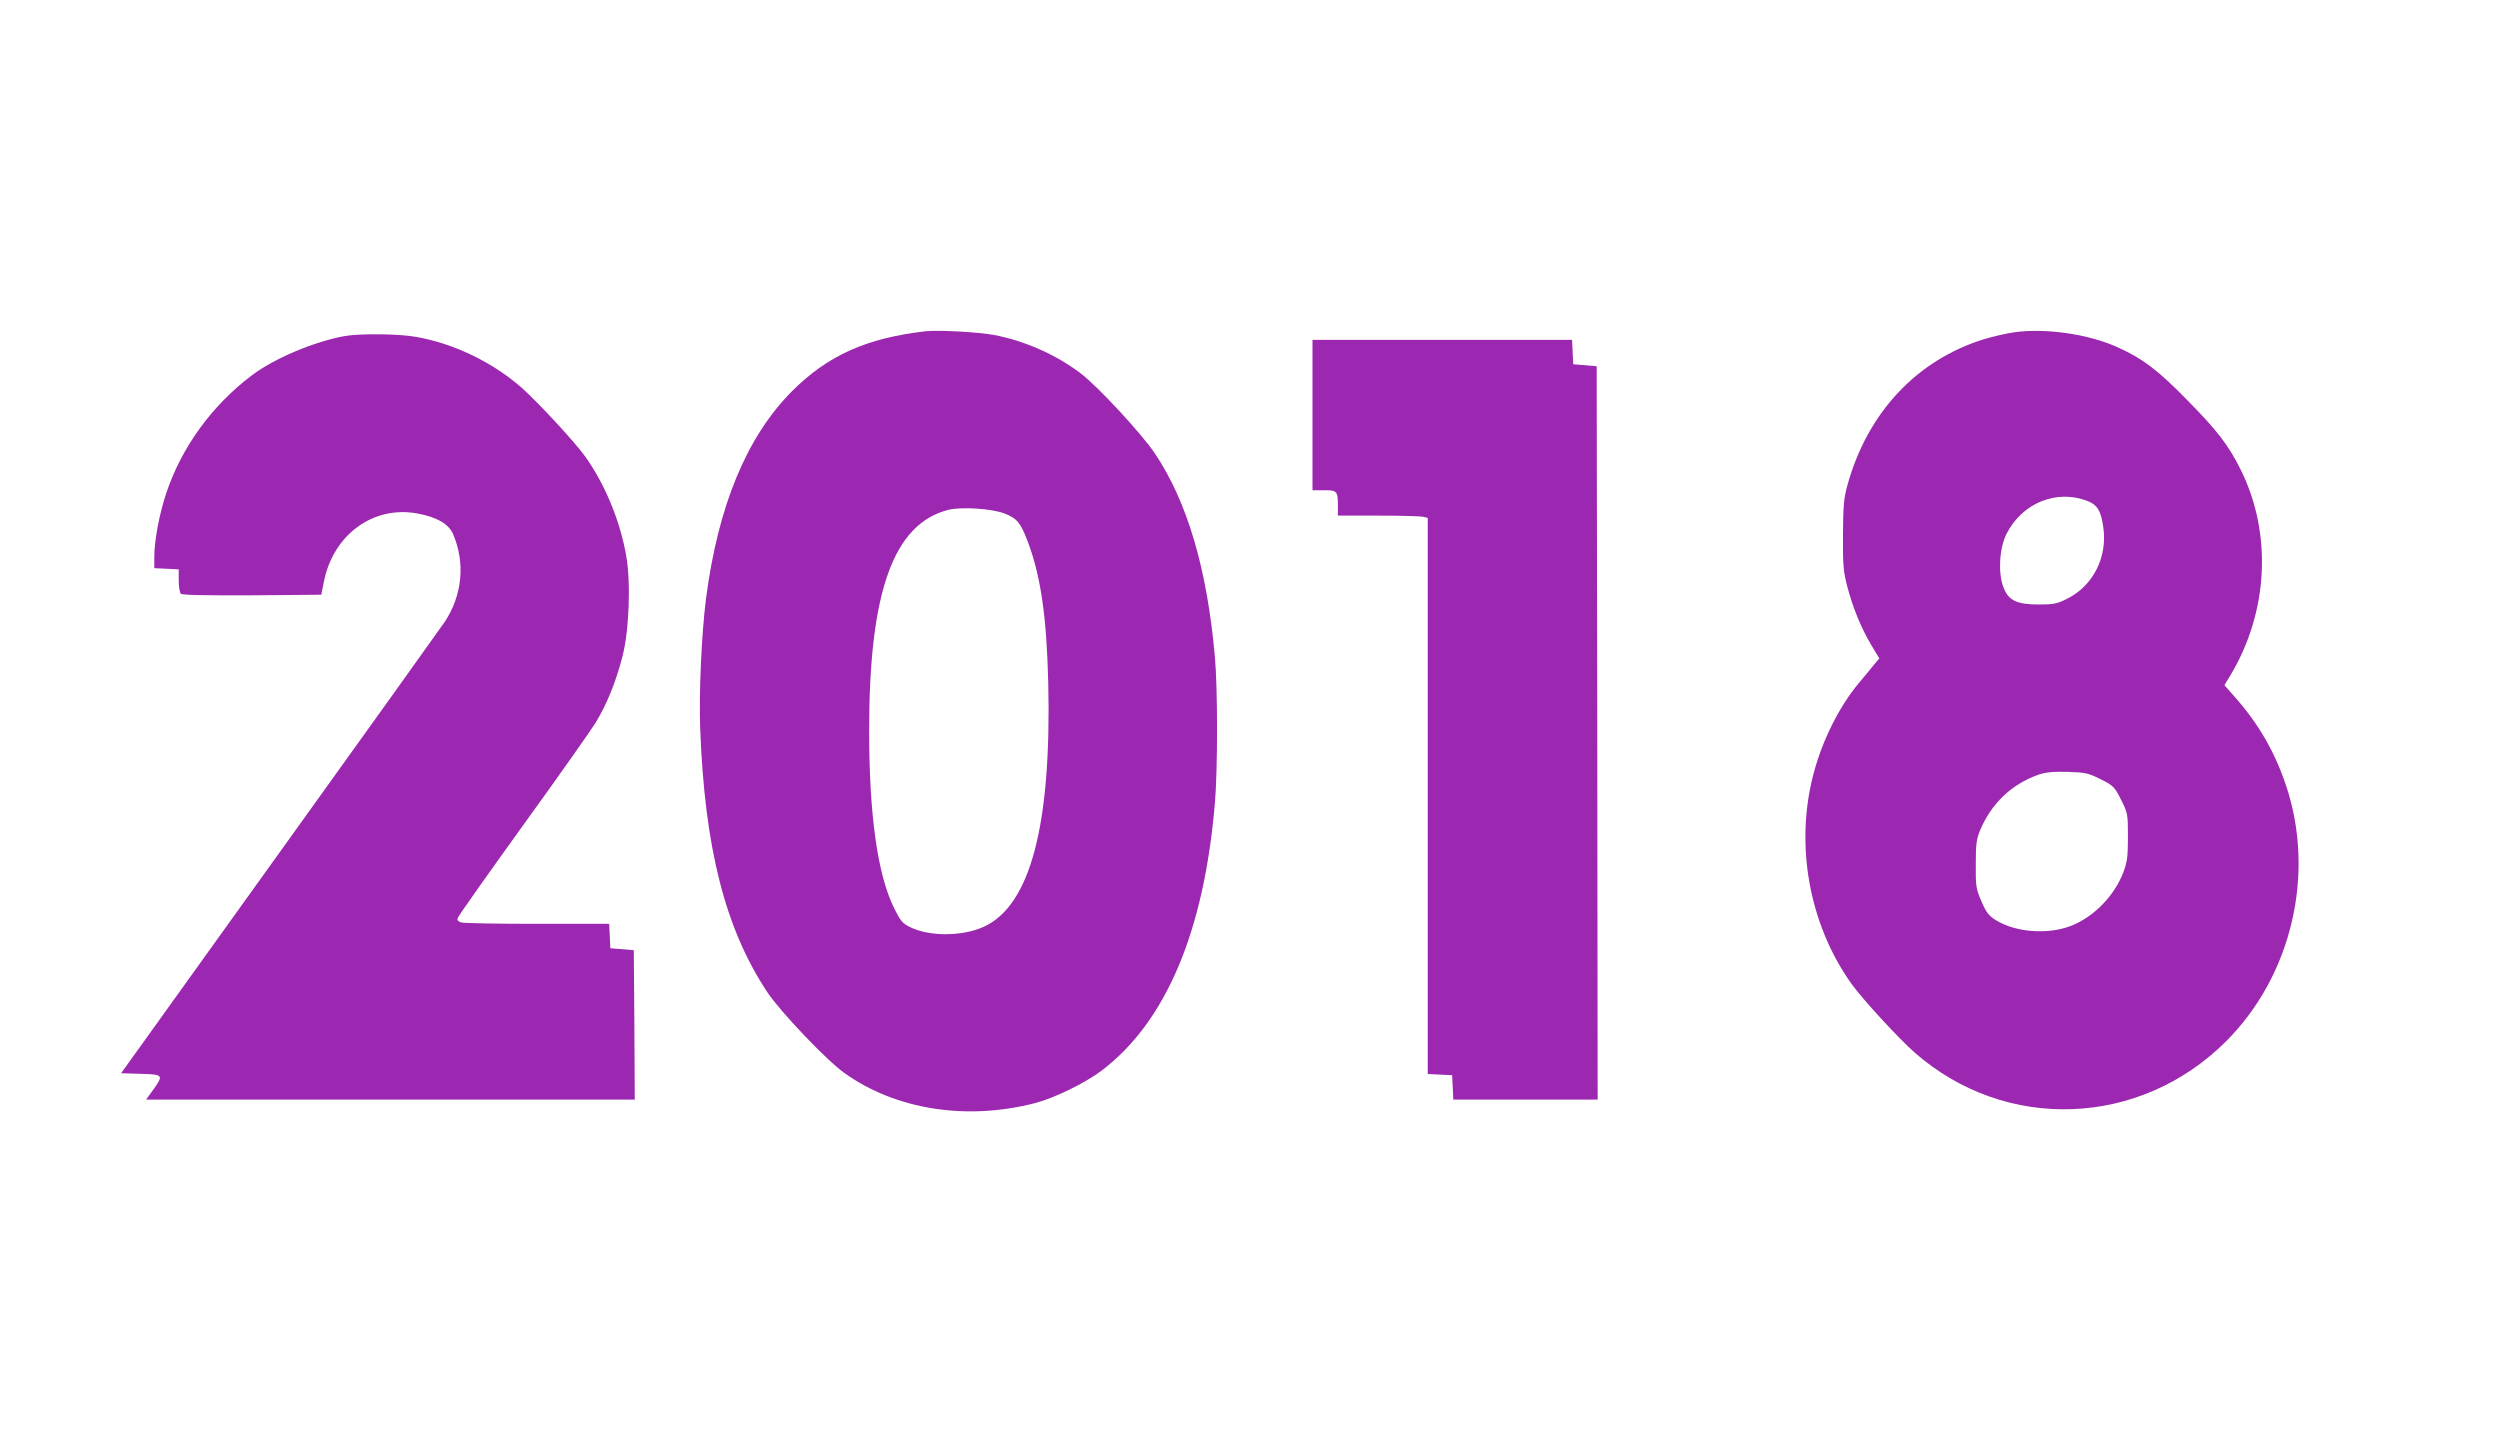
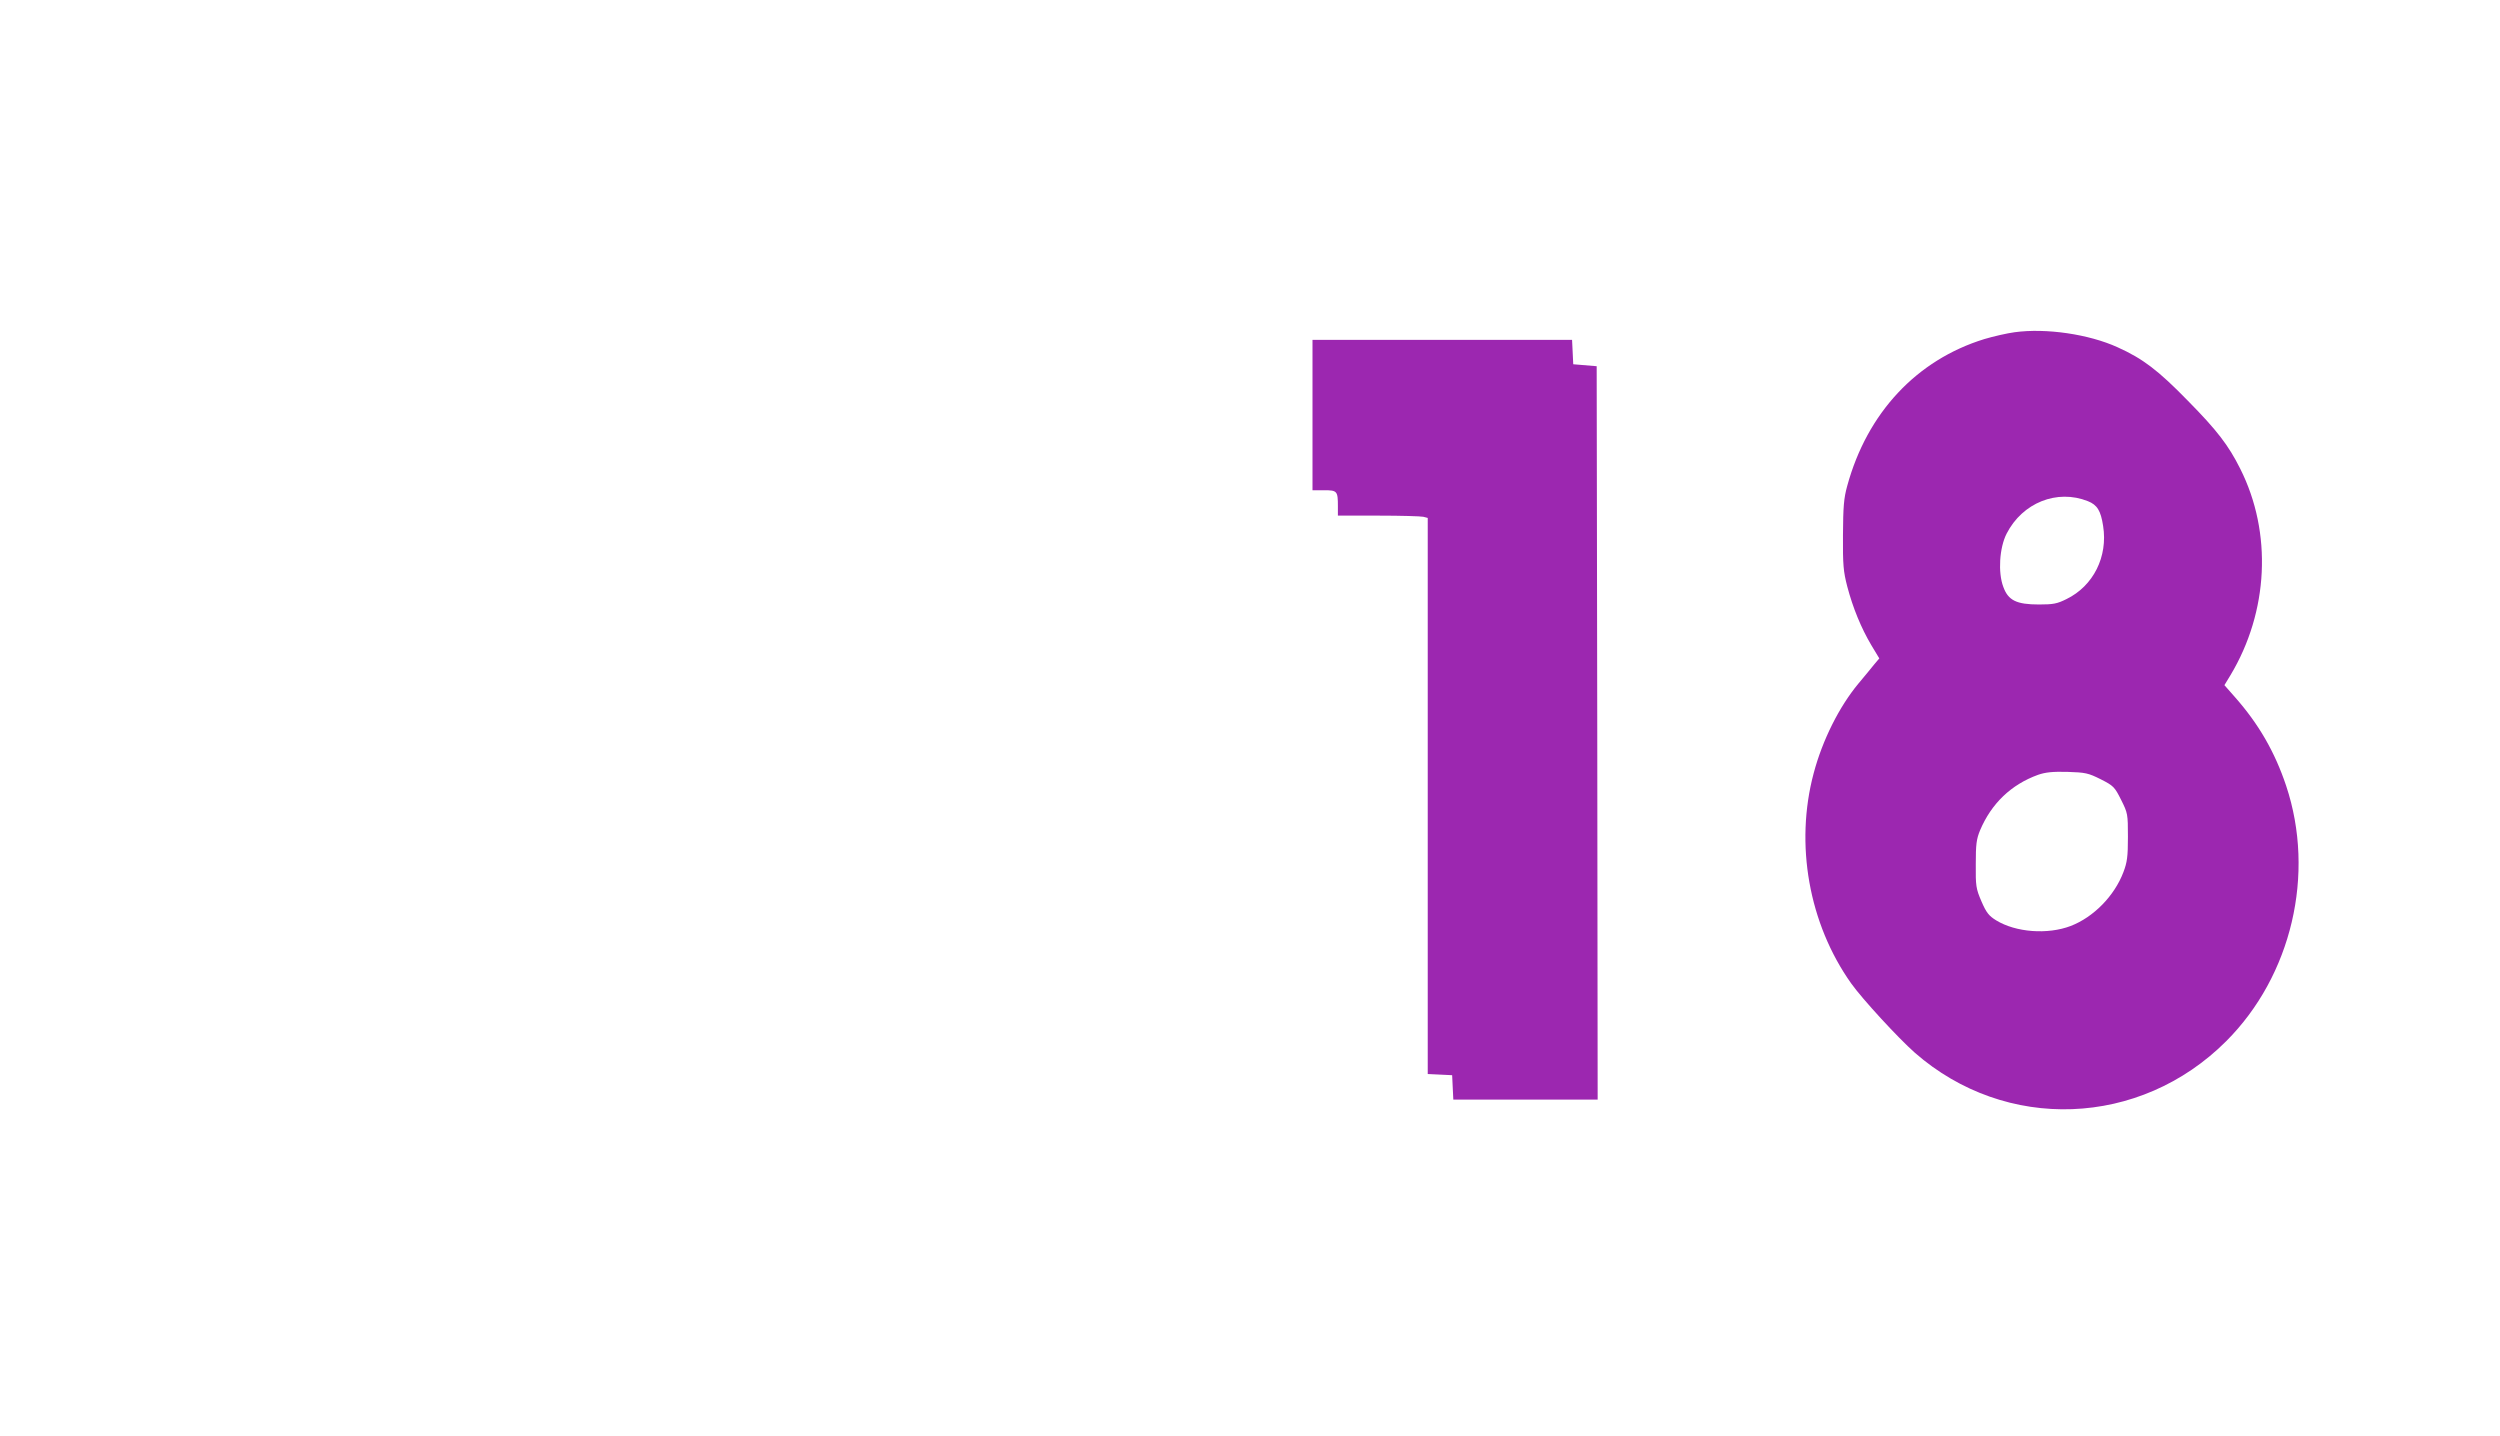
<svg xmlns="http://www.w3.org/2000/svg" version="1.0" width="1280pt" height="735pt" viewBox="0 0 1280 735" preserveAspectRatio="xMidYMid meet">
  <g transform="translate(0,735) scale(0.1,-0.1)" fill="#9c27b0" stroke="none">
-     <path d="M4740 5654 c-305 -35 -502 -124 -686 -308 -231 -233 -377 -585 -439 -1059 -23 -181 -37 -484 -30 -667 23 -613 128 -1024 343 -1349 65 -99 307 -353 397 -416 261 -186 621 -243 970 -154 100 25 260 103 346 168 328 249 523 710 579 1366 15 169 15 596 0 755 -40 448 -141 790 -306 1037 -69 103 -294 346 -383 413 -126 95 -284 165 -442 195 -80 15 -286 26 -349 19z m403 -933 c64 -25 82 -47 118 -141 67 -175 98 -387 106 -725 17 -728 -91 -1141 -330 -1250 -109 -50 -278 -51 -377 -2 -39 19 -50 32 -81 95 -86 172 -129 479 -129 913 0 712 125 1058 407 1129 66 16 221 6 286 -19z" />
-     <path d="M10315 5649 c-38 -5 -108 -21 -155 -35 -347 -107 -600 -378 -702 -751 -18 -65 -21 -107 -22 -253 -1 -152 2 -186 22 -263 29 -110 71 -212 123 -300 l41 -68 -27 -32 c-14 -18 -50 -61 -80 -97 -98 -118 -184 -289 -229 -459 -97 -363 -25 -770 192 -1076 56 -79 241 -280 326 -355 466 -408 1153 -382 1594 59 335 335 458 856 307 1308 -58 173 -140 316 -264 456 l-52 59 31 51 c195 325 215 729 50 1057 -60 120 -119 197 -268 348 -152 156 -231 216 -360 274 -147 67 -366 99 -527 77z m375 -865 c48 -19 66 -49 78 -127 25 -157 -50 -307 -187 -374 -48 -24 -68 -28 -141 -28 -116 0 -158 21 -183 90 -28 74 -20 201 17 273 81 158 258 229 416 166z m66 -1424 c65 -33 71 -39 104 -105 34 -68 35 -72 35 -190 0 -101 -4 -130 -23 -180 -46 -122 -153 -231 -270 -276 -118 -45 -281 -33 -382 29 -37 23 -50 39 -75 97 -28 65 -30 79 -29 190 0 101 3 128 22 174 58 137 159 234 297 284 38 13 74 17 151 15 92 -3 106 -6 170 -38z" />
-     <path d="M1769 5630 c-156 -27 -367 -115 -484 -205 -201 -153 -356 -366 -434 -601 -35 -104 -61 -242 -61 -325 l0 -58 63 -3 62 -3 0 -57 c0 -32 5 -62 11 -68 7 -7 131 -9 365 -8 l354 3 13 65 c47 242 253 393 479 351 101 -19 160 -53 183 -106 63 -148 47 -313 -43 -449 -19 -28 -399 -559 -846 -1181 l-811 -1130 100 -3 c116 -3 119 -6 64 -82 l-36 -50 1251 0 1251 0 -2 383 -3 382 -60 5 -60 5 -3 63 -3 62 -367 0 c-202 0 -377 3 -390 7 -15 4 -22 11 -19 22 2 9 152 221 332 471 181 250 350 490 376 532 57 95 101 203 135 333 35 132 45 382 20 520 -31 178 -108 365 -210 508 -52 73 -241 277 -323 350 -151 133 -349 228 -542 262 -88 16 -283 18 -362 5z" />
+     <path d="M10315 5649 c-38 -5 -108 -21 -155 -35 -347 -107 -600 -378 -702 -751 -18 -65 -21 -107 -22 -253 -1 -152 2 -186 22 -263 29 -110 71 -212 123 -300 l41 -68 -27 -32 c-14 -18 -50 -61 -80 -97 -98 -118 -184 -289 -229 -459 -97 -363 -25 -770 192 -1076 56 -79 241 -280 326 -355 466 -408 1153 -382 1594 59 335 335 458 856 307 1308 -58 173 -140 316 -264 456 l-52 59 31 51 c195 325 215 729 50 1057 -60 120 -119 197 -268 348 -152 156 -231 216 -360 274 -147 67 -366 99 -527 77m375 -865 c48 -19 66 -49 78 -127 25 -157 -50 -307 -187 -374 -48 -24 -68 -28 -141 -28 -116 0 -158 21 -183 90 -28 74 -20 201 17 273 81 158 258 229 416 166z m66 -1424 c65 -33 71 -39 104 -105 34 -68 35 -72 35 -190 0 -101 -4 -130 -23 -180 -46 -122 -153 -231 -270 -276 -118 -45 -281 -33 -382 29 -37 23 -50 39 -75 97 -28 65 -30 79 -29 190 0 101 3 128 22 174 58 137 159 234 297 284 38 13 74 17 151 15 92 -3 106 -6 170 -38z" />
    <path d="M6720 5225 l0 -385 59 0 c67 0 71 -4 71 -81 l0 -49 208 0 c114 0 217 -3 230 -6 l22 -6 0 -1424 0 -1423 63 -3 62 -3 3 -63 3 -62 370 0 369 0 -2 1878 -3 1877 -60 5 -60 5 -3 63 -3 62 -664 0 -665 0 0 -385z" />
  </g>
</svg>